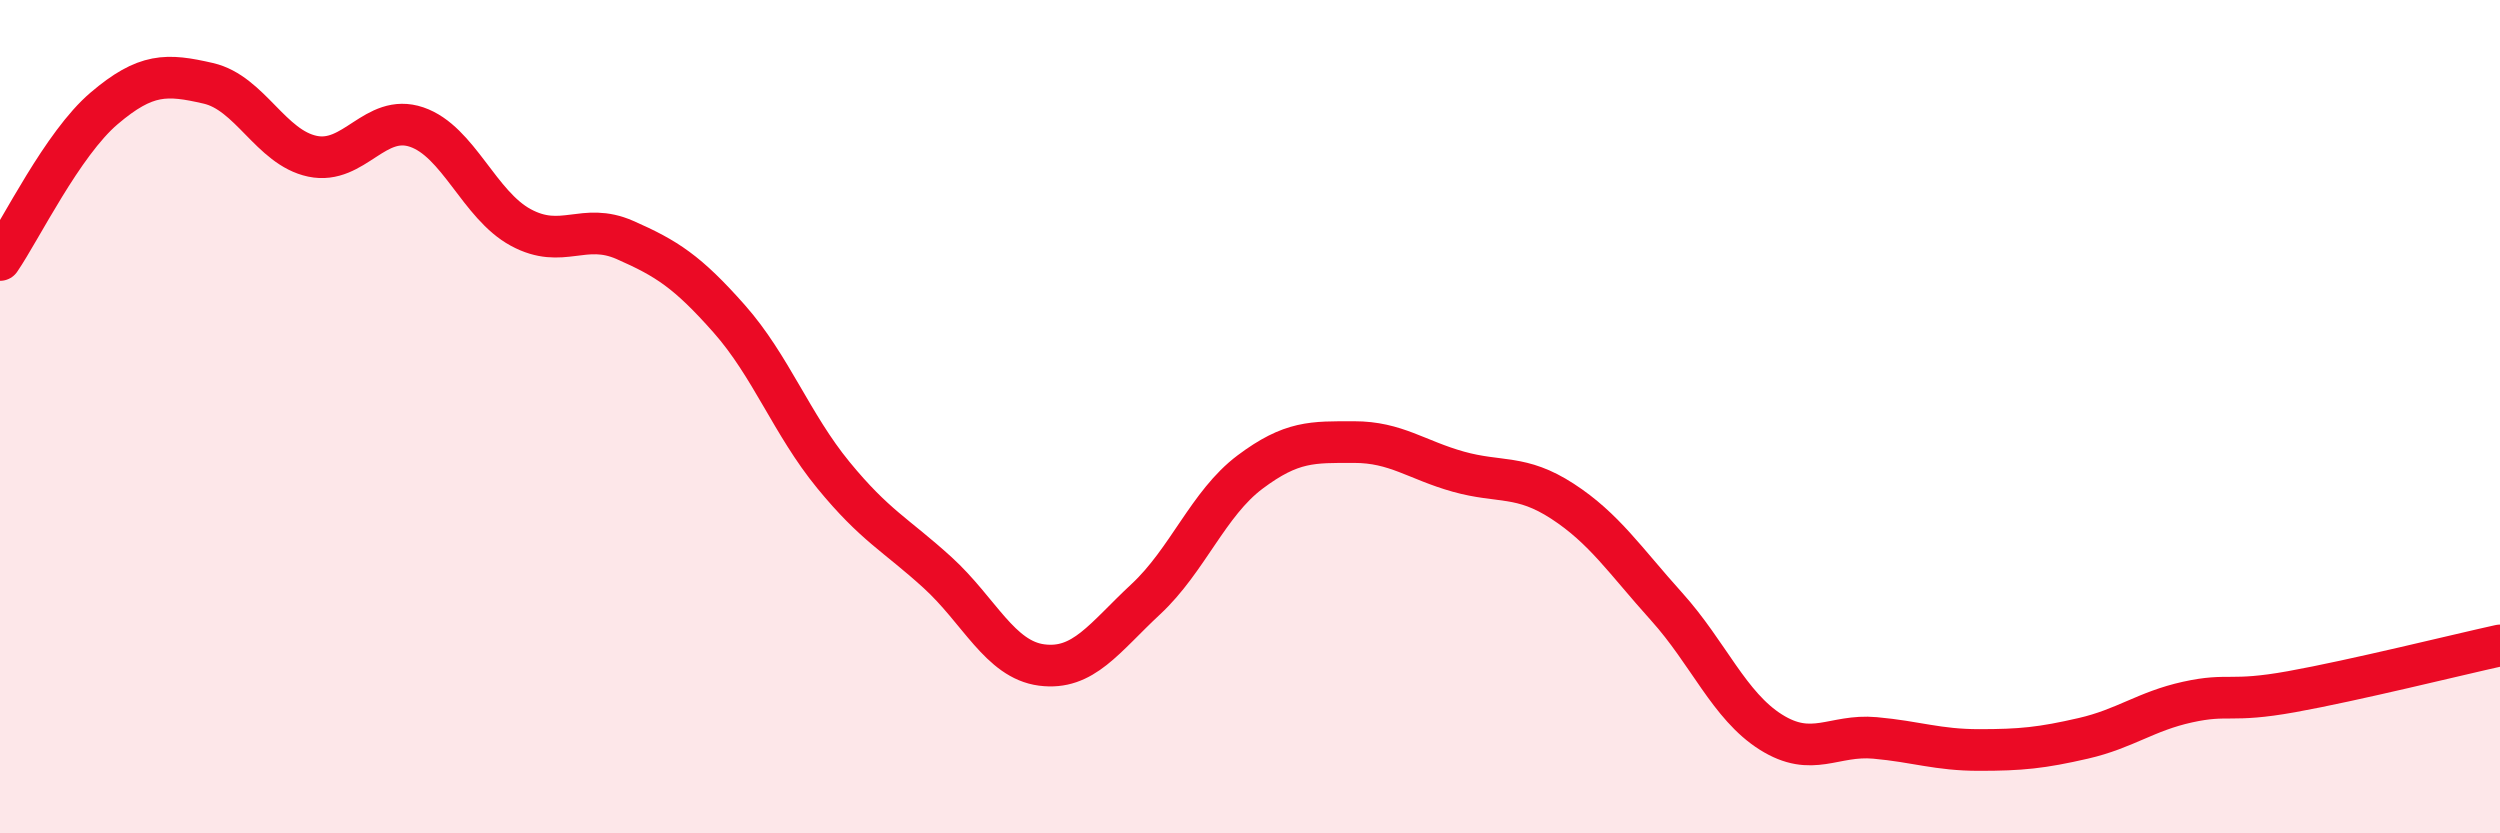
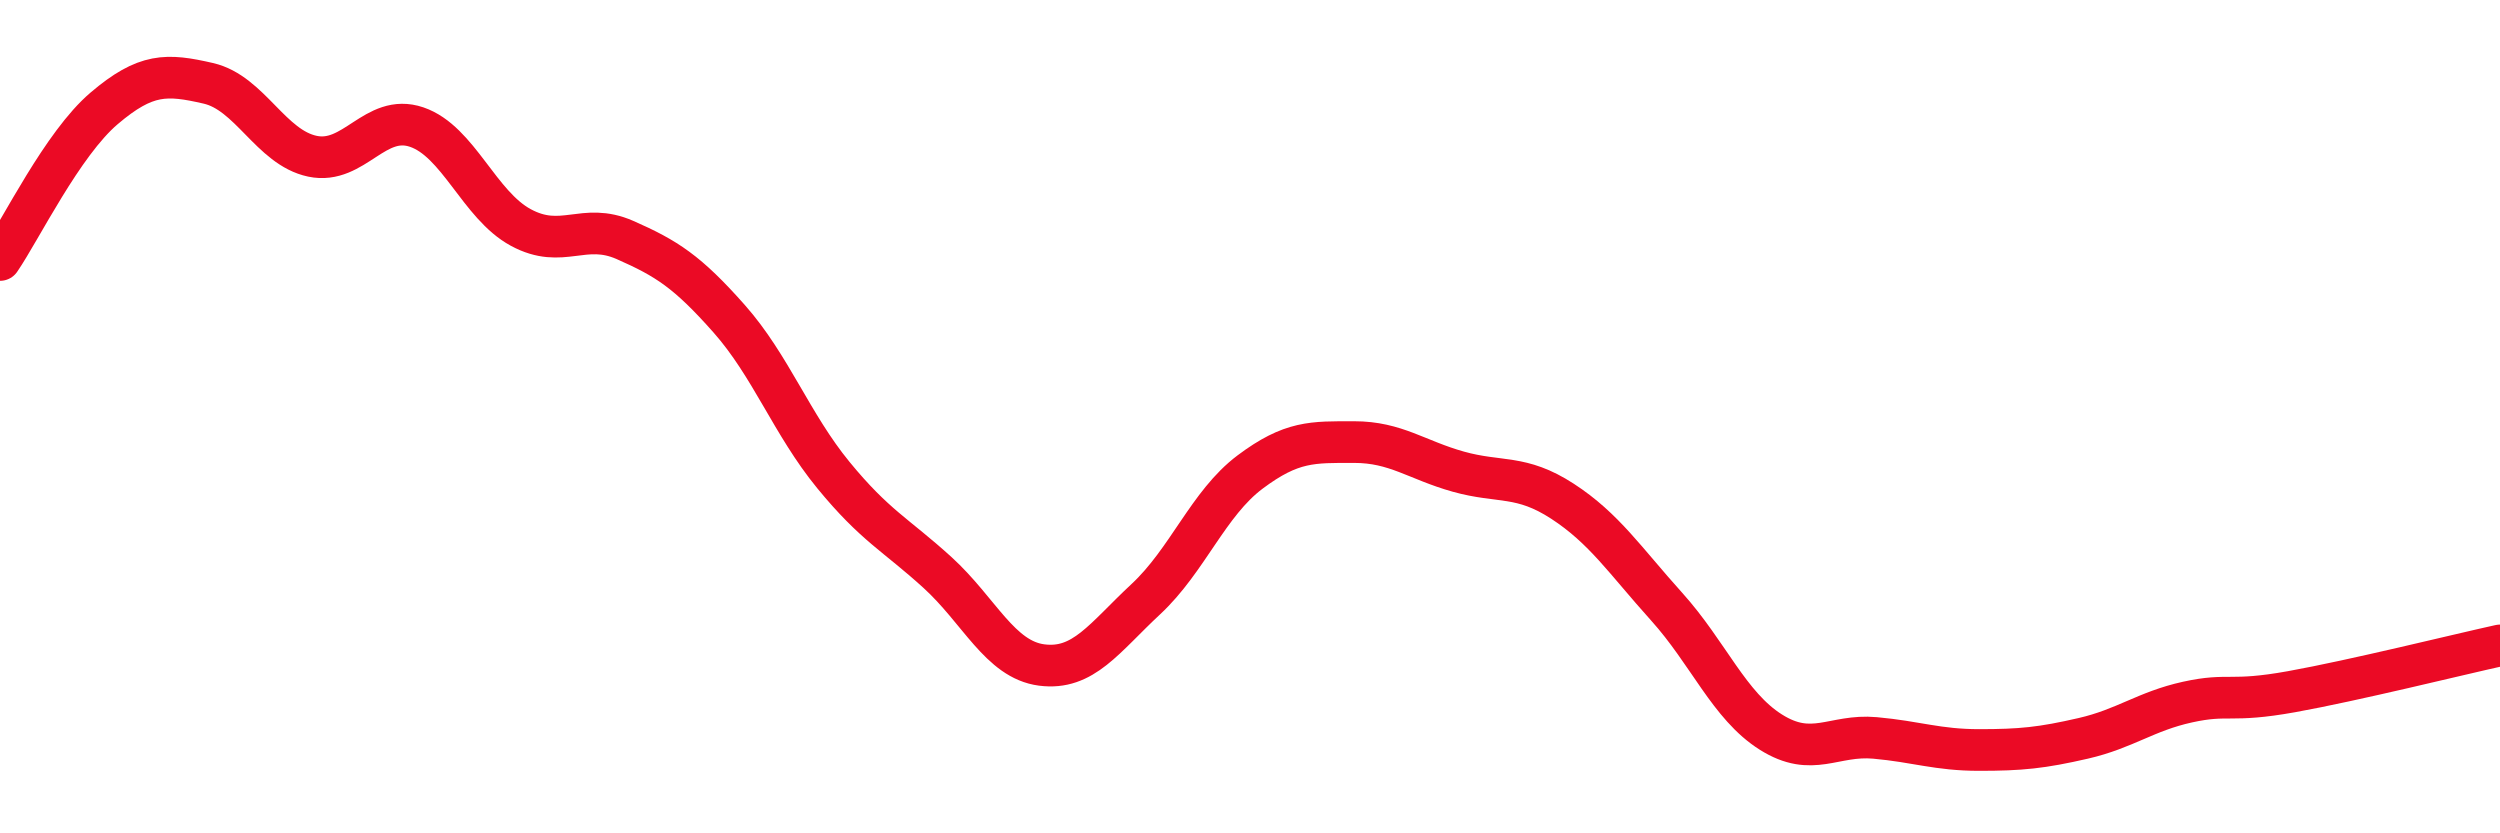
<svg xmlns="http://www.w3.org/2000/svg" width="60" height="20" viewBox="0 0 60 20">
-   <path d="M 0,6.24 C 0.5,5.51 1.5,3.45 2.5,2.6 C 3.5,1.75 4,1.77 5,2 C 6,2.23 6.5,3.54 7.5,3.75 C 8.5,3.96 9,2.71 10,3.05 C 11,3.39 11.5,4.92 12.5,5.46 C 13.5,6 14,5.32 15,5.76 C 16,6.2 16.5,6.52 17.5,7.65 C 18.5,8.78 19,10.18 20,11.4 C 21,12.62 21.5,12.83 22.5,13.74 C 23.5,14.65 24,15.83 25,15.96 C 26,16.09 26.5,15.31 27.5,14.38 C 28.5,13.45 29,12.08 30,11.33 C 31,10.58 31.5,10.61 32.5,10.61 C 33.5,10.61 34,11.04 35,11.32 C 36,11.6 36.5,11.38 37.5,12.03 C 38.5,12.68 39,13.45 40,14.56 C 41,15.67 41.5,16.94 42.5,17.57 C 43.5,18.2 44,17.62 45,17.71 C 46,17.8 46.5,18 47.5,18 C 48.5,18 49,17.95 50,17.72 C 51,17.49 51.5,17.07 52.5,16.85 C 53.5,16.63 53.5,16.87 55,16.6 C 56.5,16.33 59,15.71 60,15.49L60 20L0 20Z" fill="#EB0A25" opacity="0.1" stroke-linecap="round" stroke-linejoin="round" />
  <path d="M 0,6.24 C 0.5,5.51 1.5,3.45 2.5,2.6 C 3.5,1.75 4,1.77 5,2 C 6,2.23 6.5,3.54 7.5,3.75 C 8.5,3.96 9,2.71 10,3.05 C 11,3.39 11.5,4.92 12.5,5.46 C 13.5,6 14,5.32 15,5.76 C 16,6.2 16.5,6.52 17.5,7.65 C 18.5,8.78 19,10.18 20,11.4 C 21,12.62 21.5,12.83 22.5,13.74 C 23.5,14.65 24,15.83 25,15.96 C 26,16.09 26.5,15.31 27.5,14.38 C 28.5,13.45 29,12.08 30,11.33 C 31,10.58 31.5,10.61 32.5,10.61 C 33.5,10.61 34,11.04 35,11.32 C 36,11.6 36.5,11.38 37.5,12.03 C 38.5,12.68 39,13.45 40,14.56 C 41,15.67 41.5,16.94 42.5,17.57 C 43.5,18.2 44,17.62 45,17.71 C 46,17.8 46.5,18 47.5,18 C 48.5,18 49,17.95 50,17.72 C 51,17.49 51.5,17.07 52.5,16.85 C 53.5,16.63 53.5,16.87 55,16.6 C 56.5,16.33 59,15.71 60,15.49" stroke="#EB0A25" stroke-width="1" fill="none" stroke-linecap="round" stroke-linejoin="round" />
</svg>